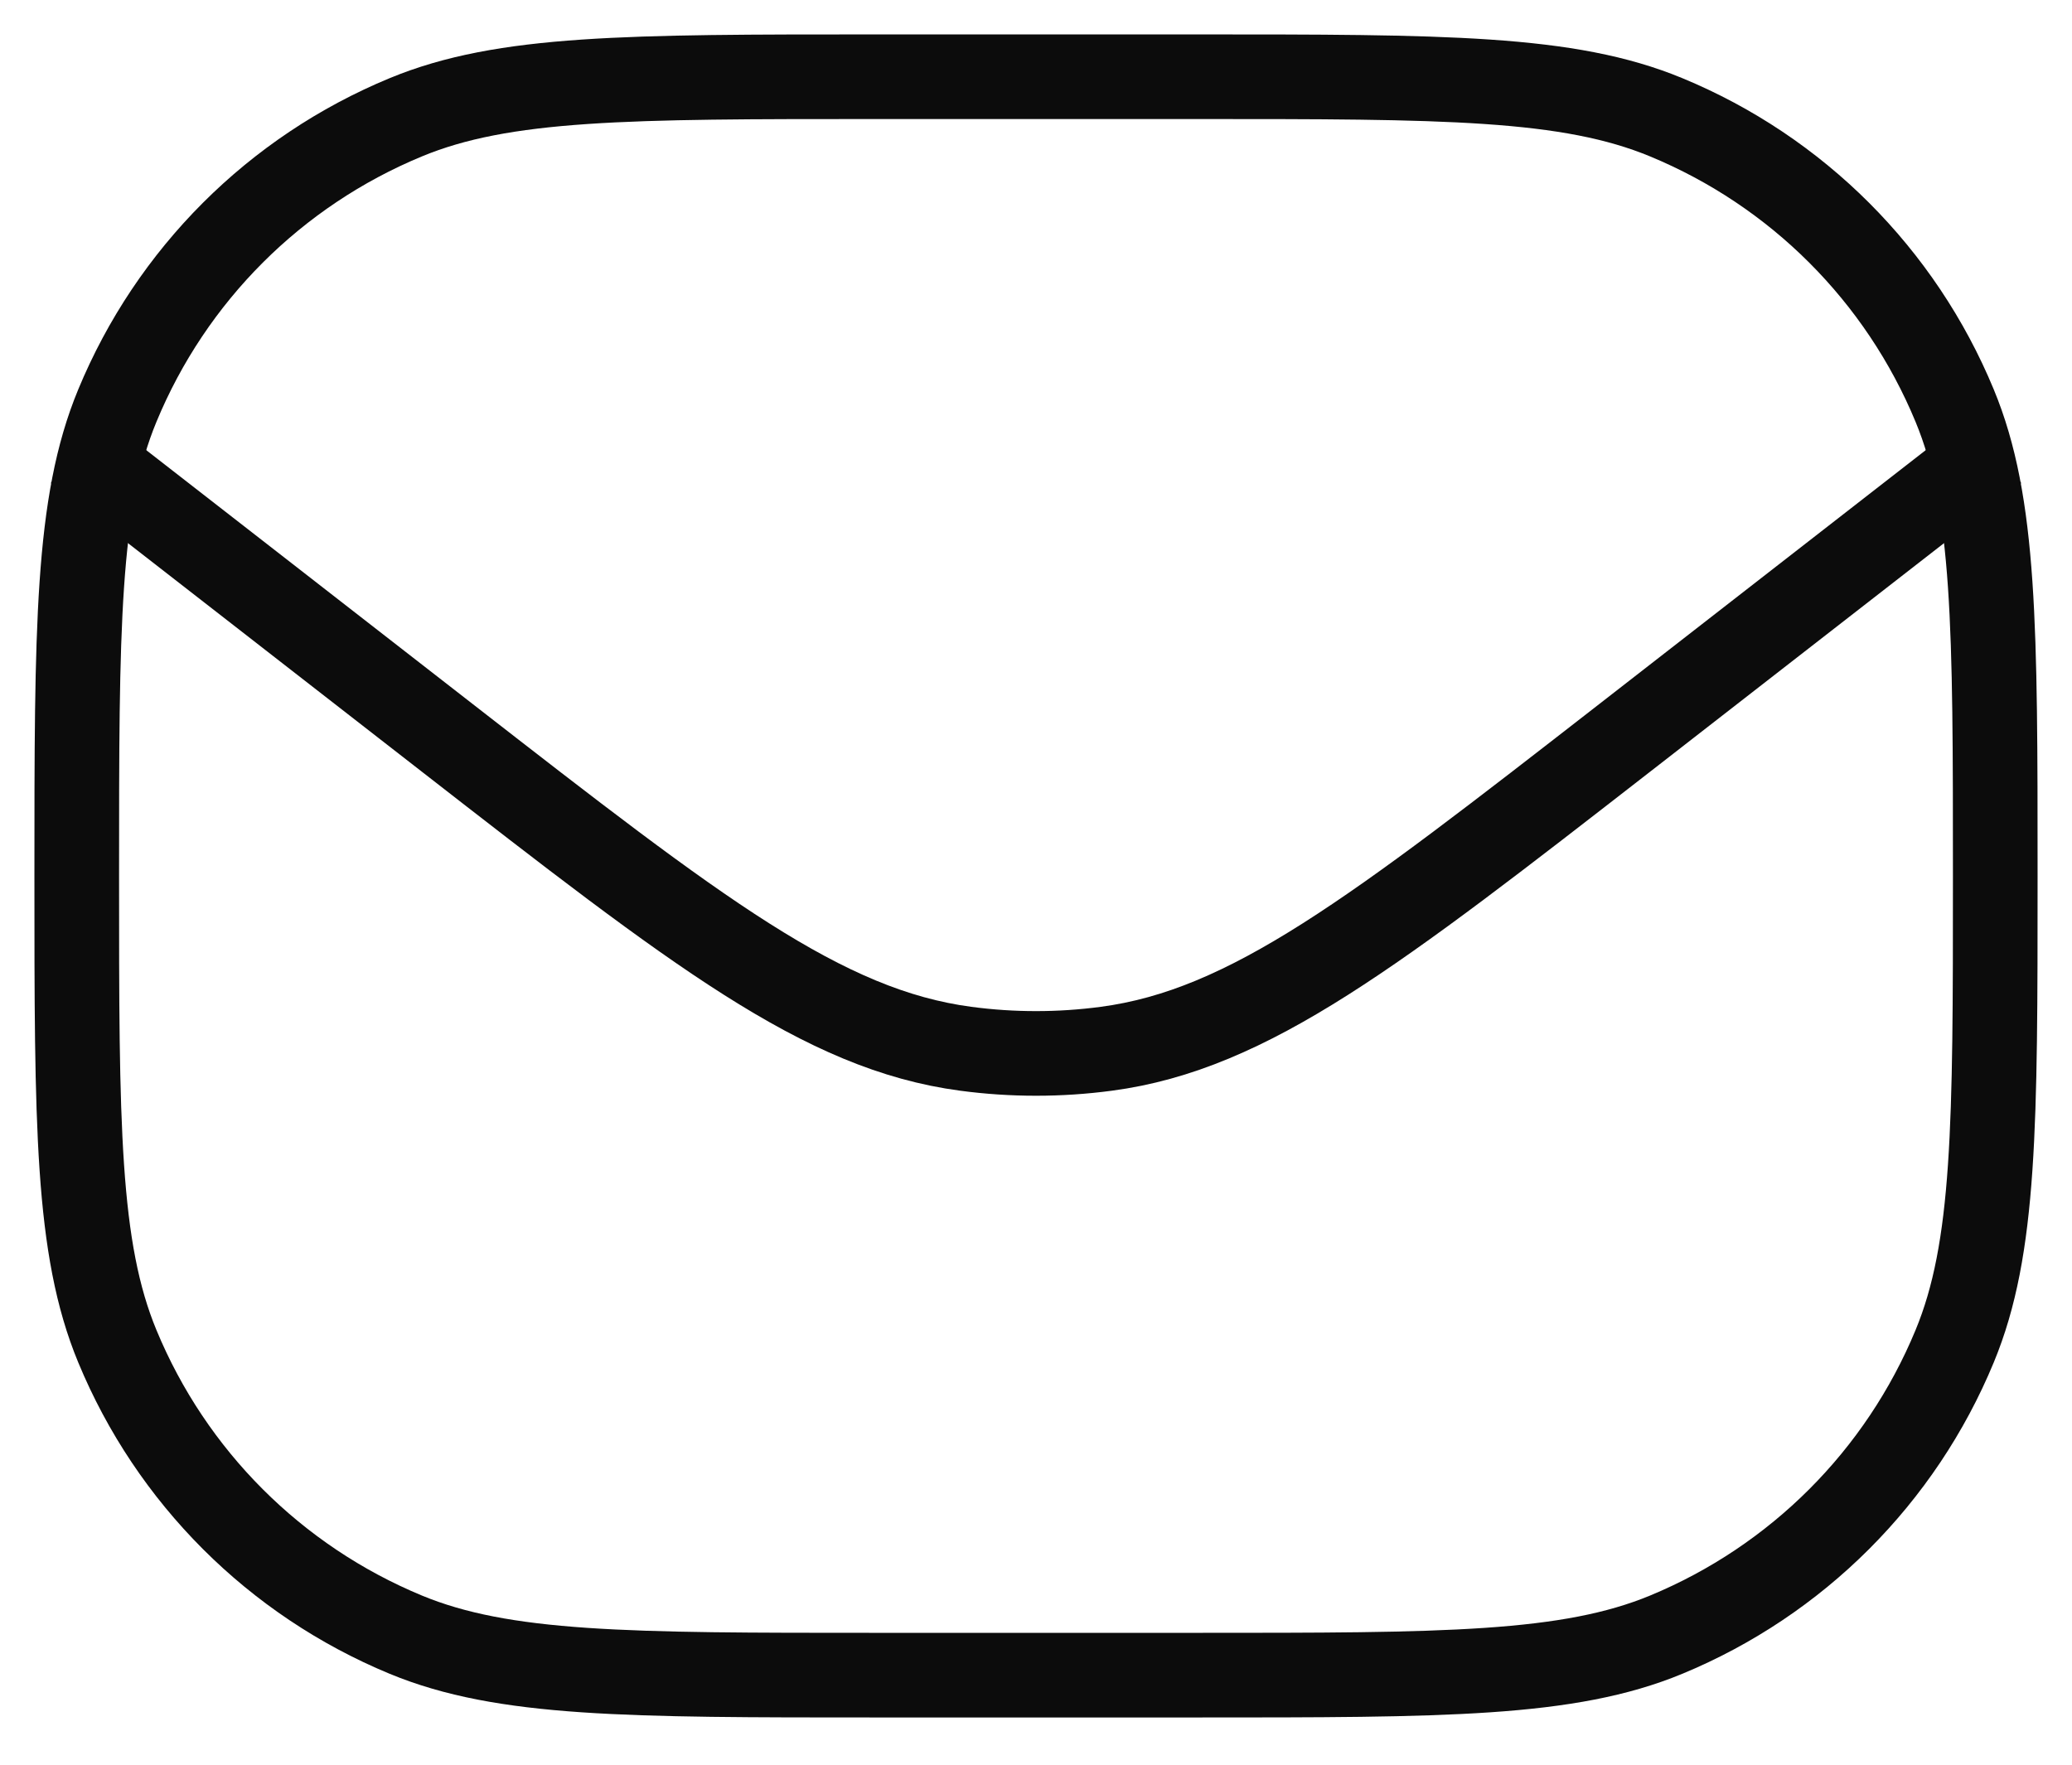
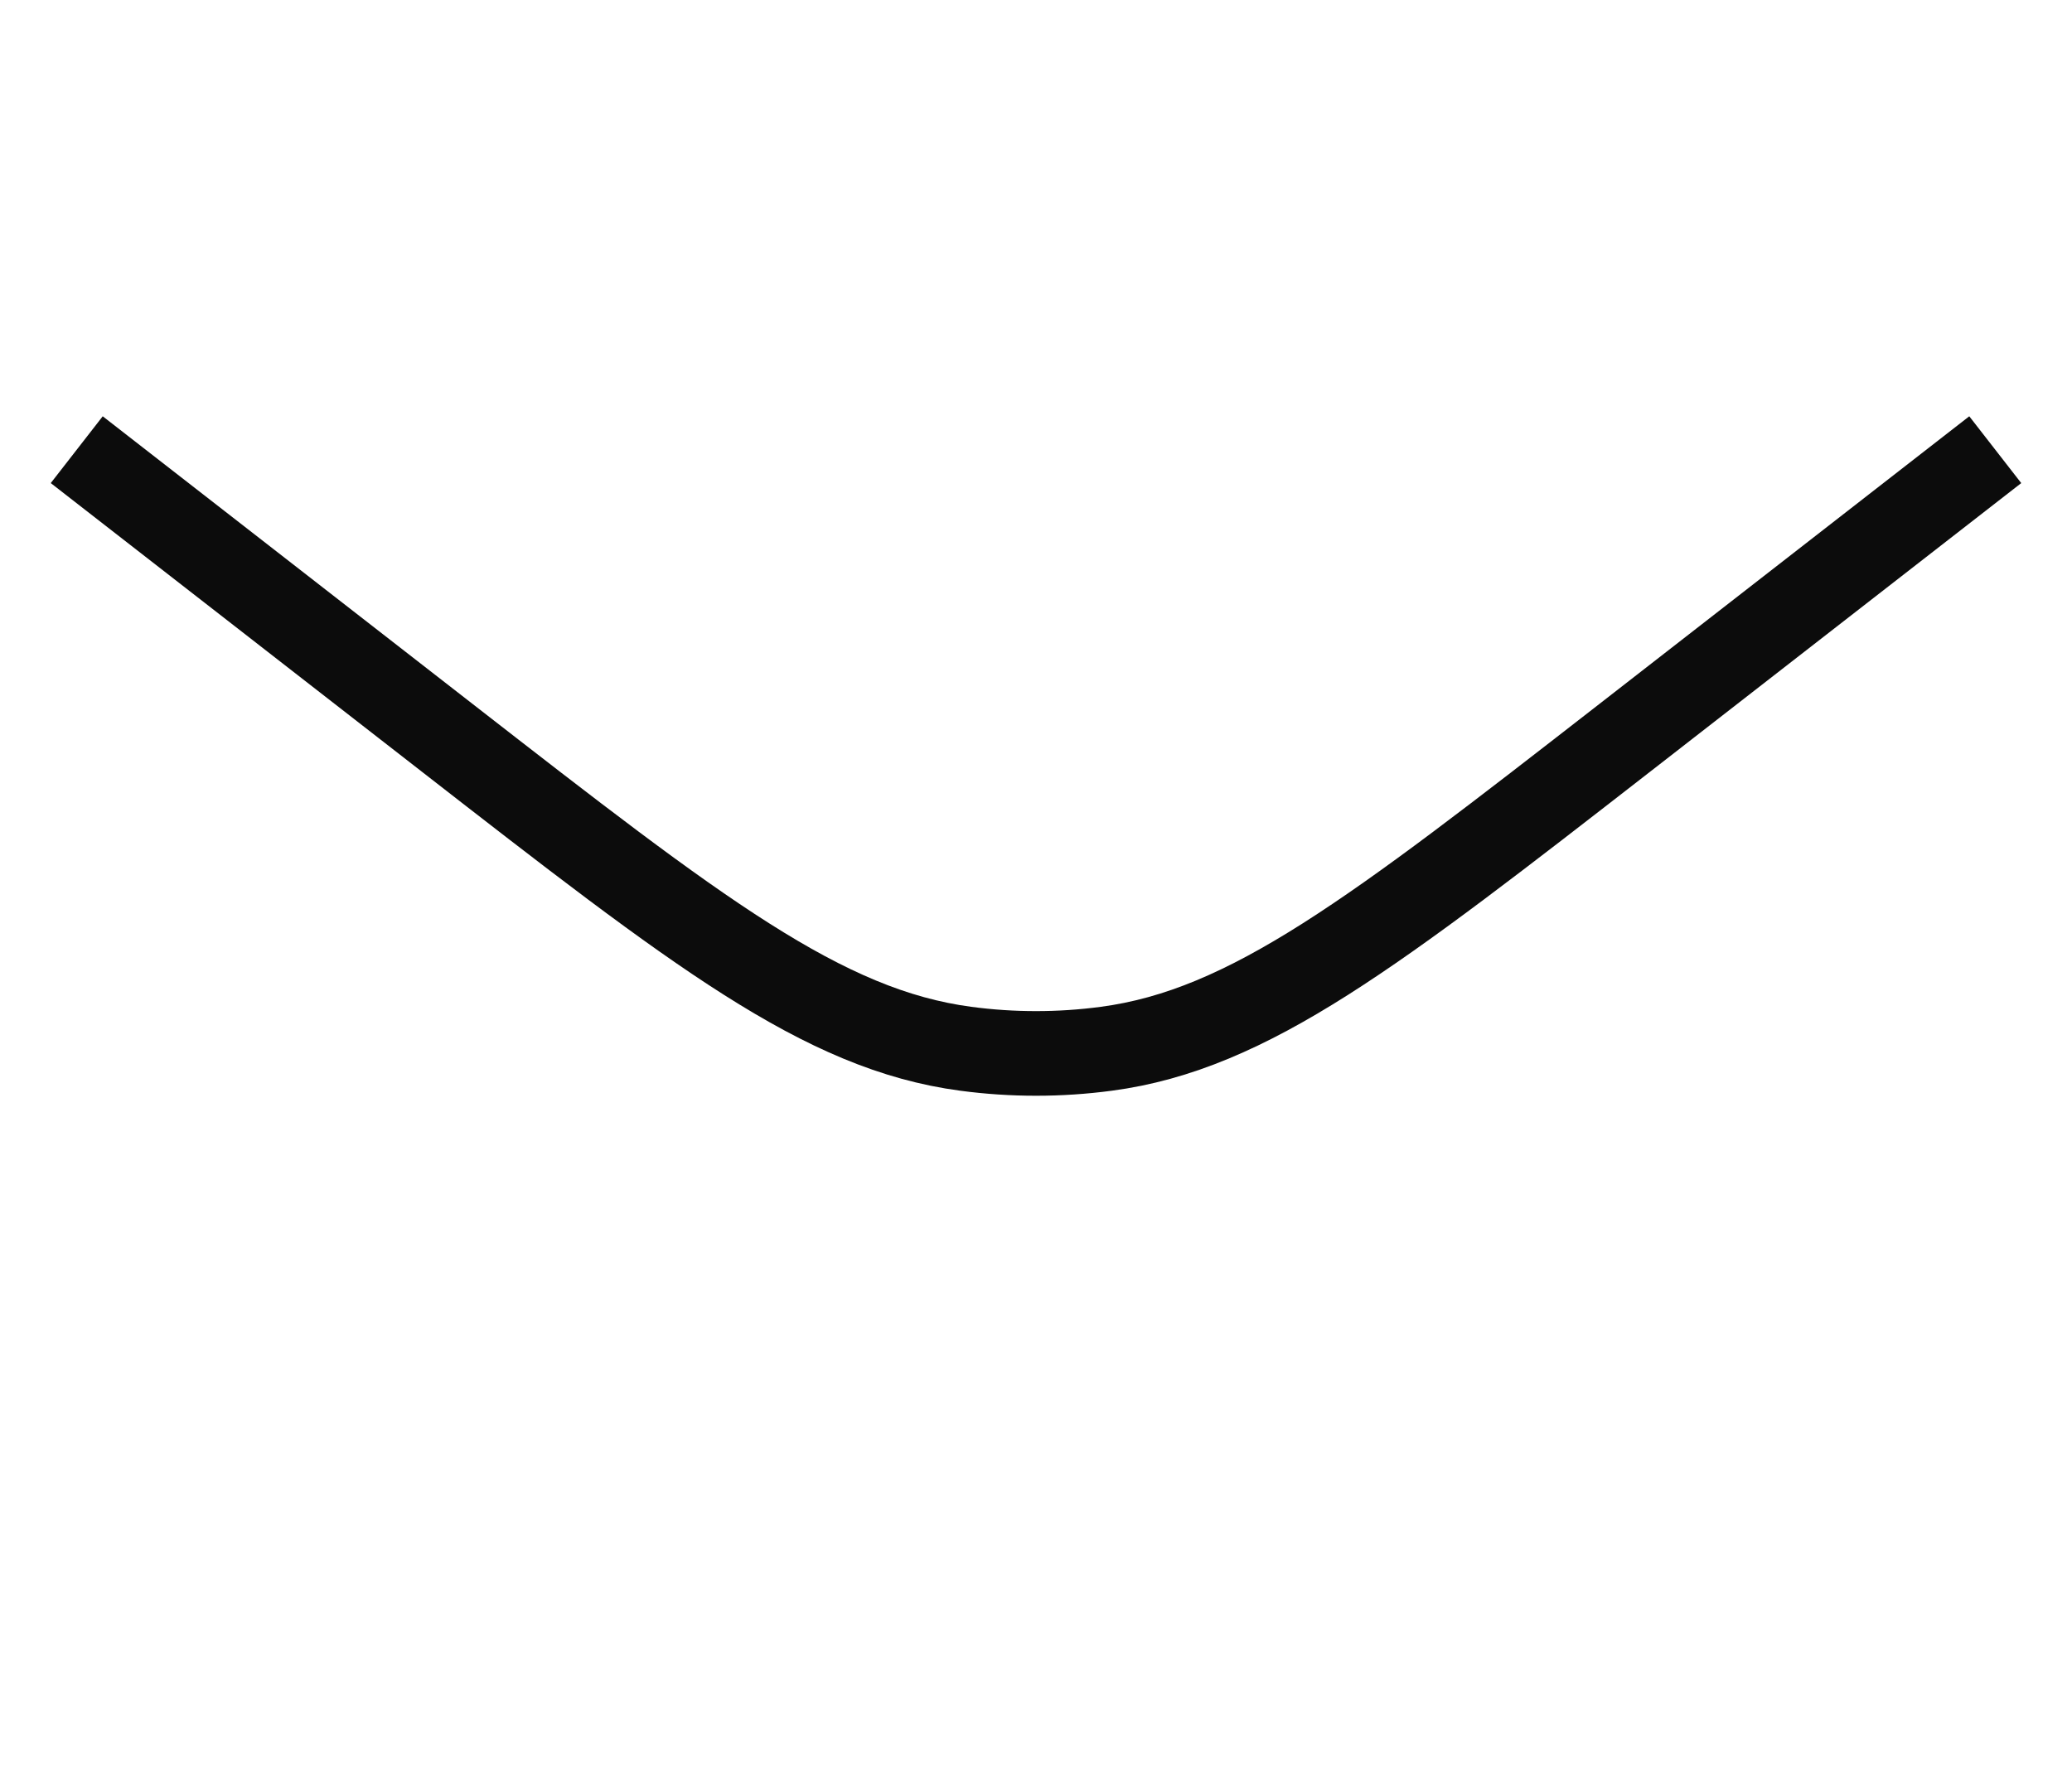
<svg xmlns="http://www.w3.org/2000/svg" width="27" height="23" viewBox="0 0 27 23" fill="none">
-   <path d="M1 11.417C1 8.181 1 6.563 1.529 5.287C2.233 3.585 3.585 2.233 5.287 1.529C6.563 1 8.181 1 11.417 1H15.583C18.819 1 20.437 1 21.713 1.529C23.415 2.233 24.767 3.585 25.471 5.287C26 6.563 26 8.181 26 11.417V11.417C26 14.652 26 16.27 25.471 17.546C24.767 19.248 23.415 20.6 21.713 21.305C20.437 21.833 18.819 21.833 15.583 21.833H11.417C8.181 21.833 6.563 21.833 5.287 21.305C3.585 20.6 2.233 19.248 1.529 17.546C1 16.27 1 14.652 1 11.417V11.417Z" stroke="#0C0C0C" stroke-width="1.103" stroke-linejoin="round" />
  <path d="M1 5.861L5.826 9.615C9.089 12.153 10.721 13.422 12.585 13.669C13.193 13.75 13.808 13.75 14.416 13.669C16.28 13.422 17.911 12.152 21.175 9.614L26 5.861" stroke="#0C0C0C" stroke-width="1.103" stroke-linejoin="round" />
</svg>